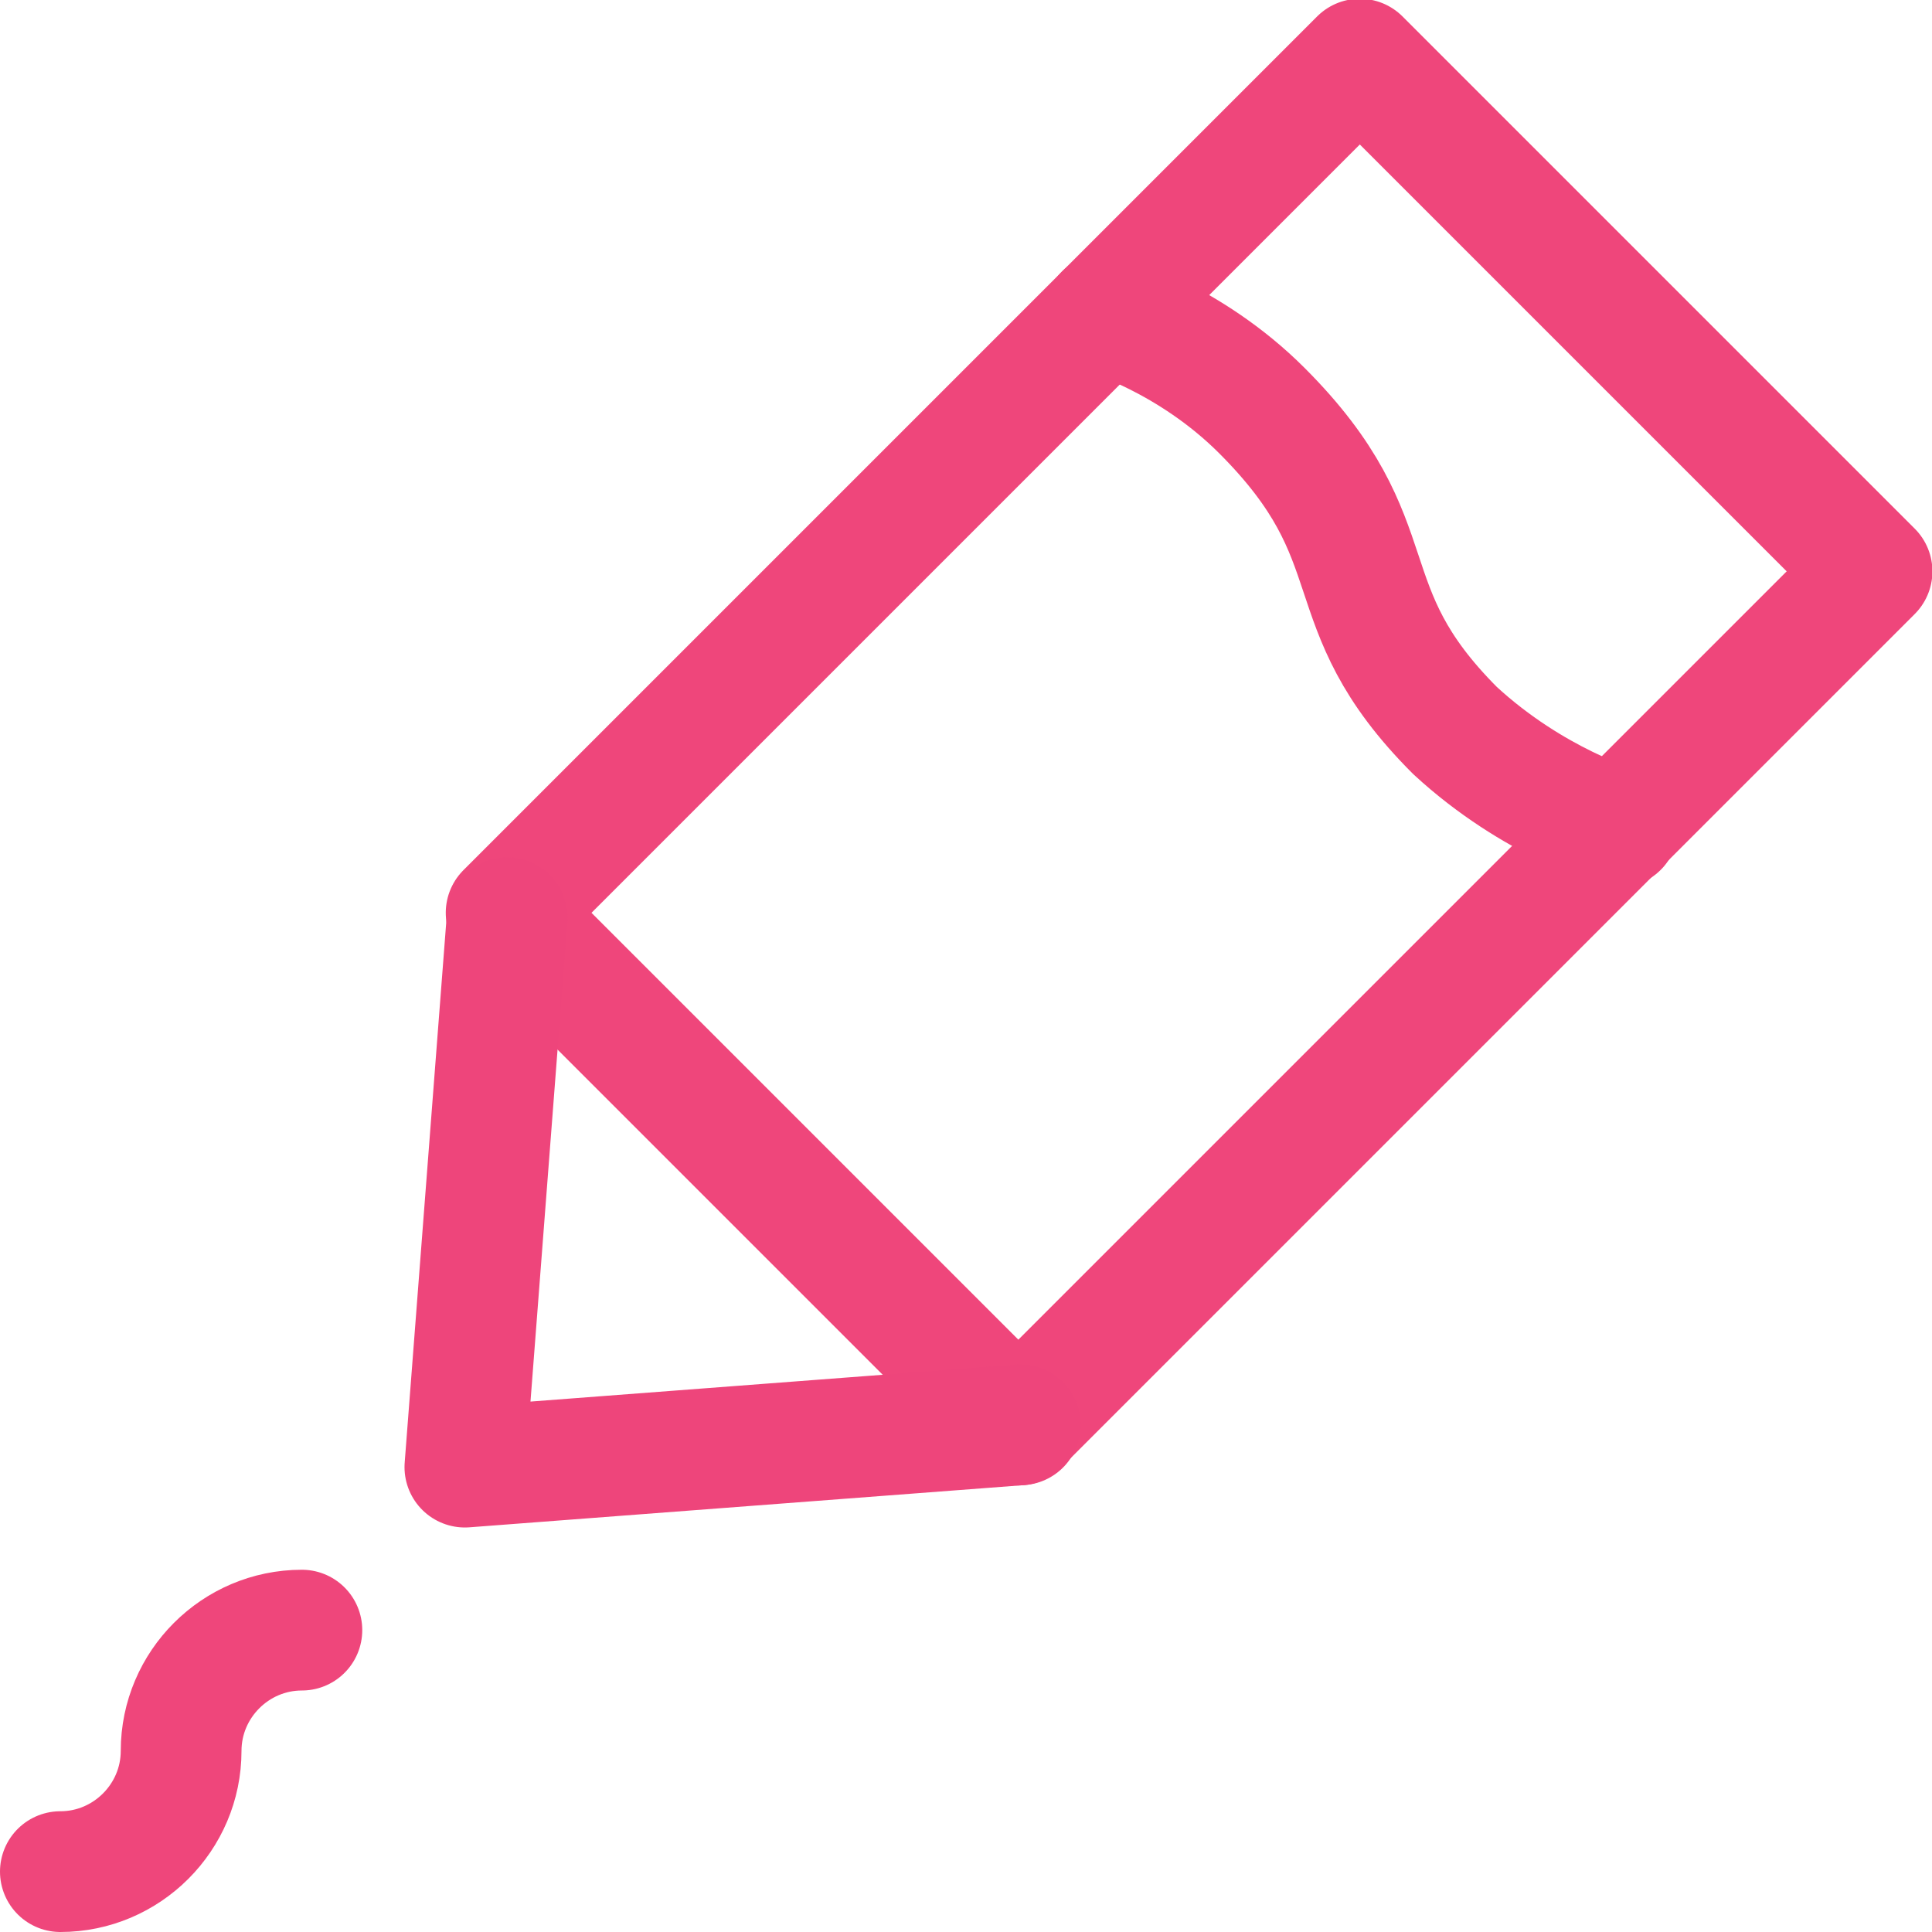
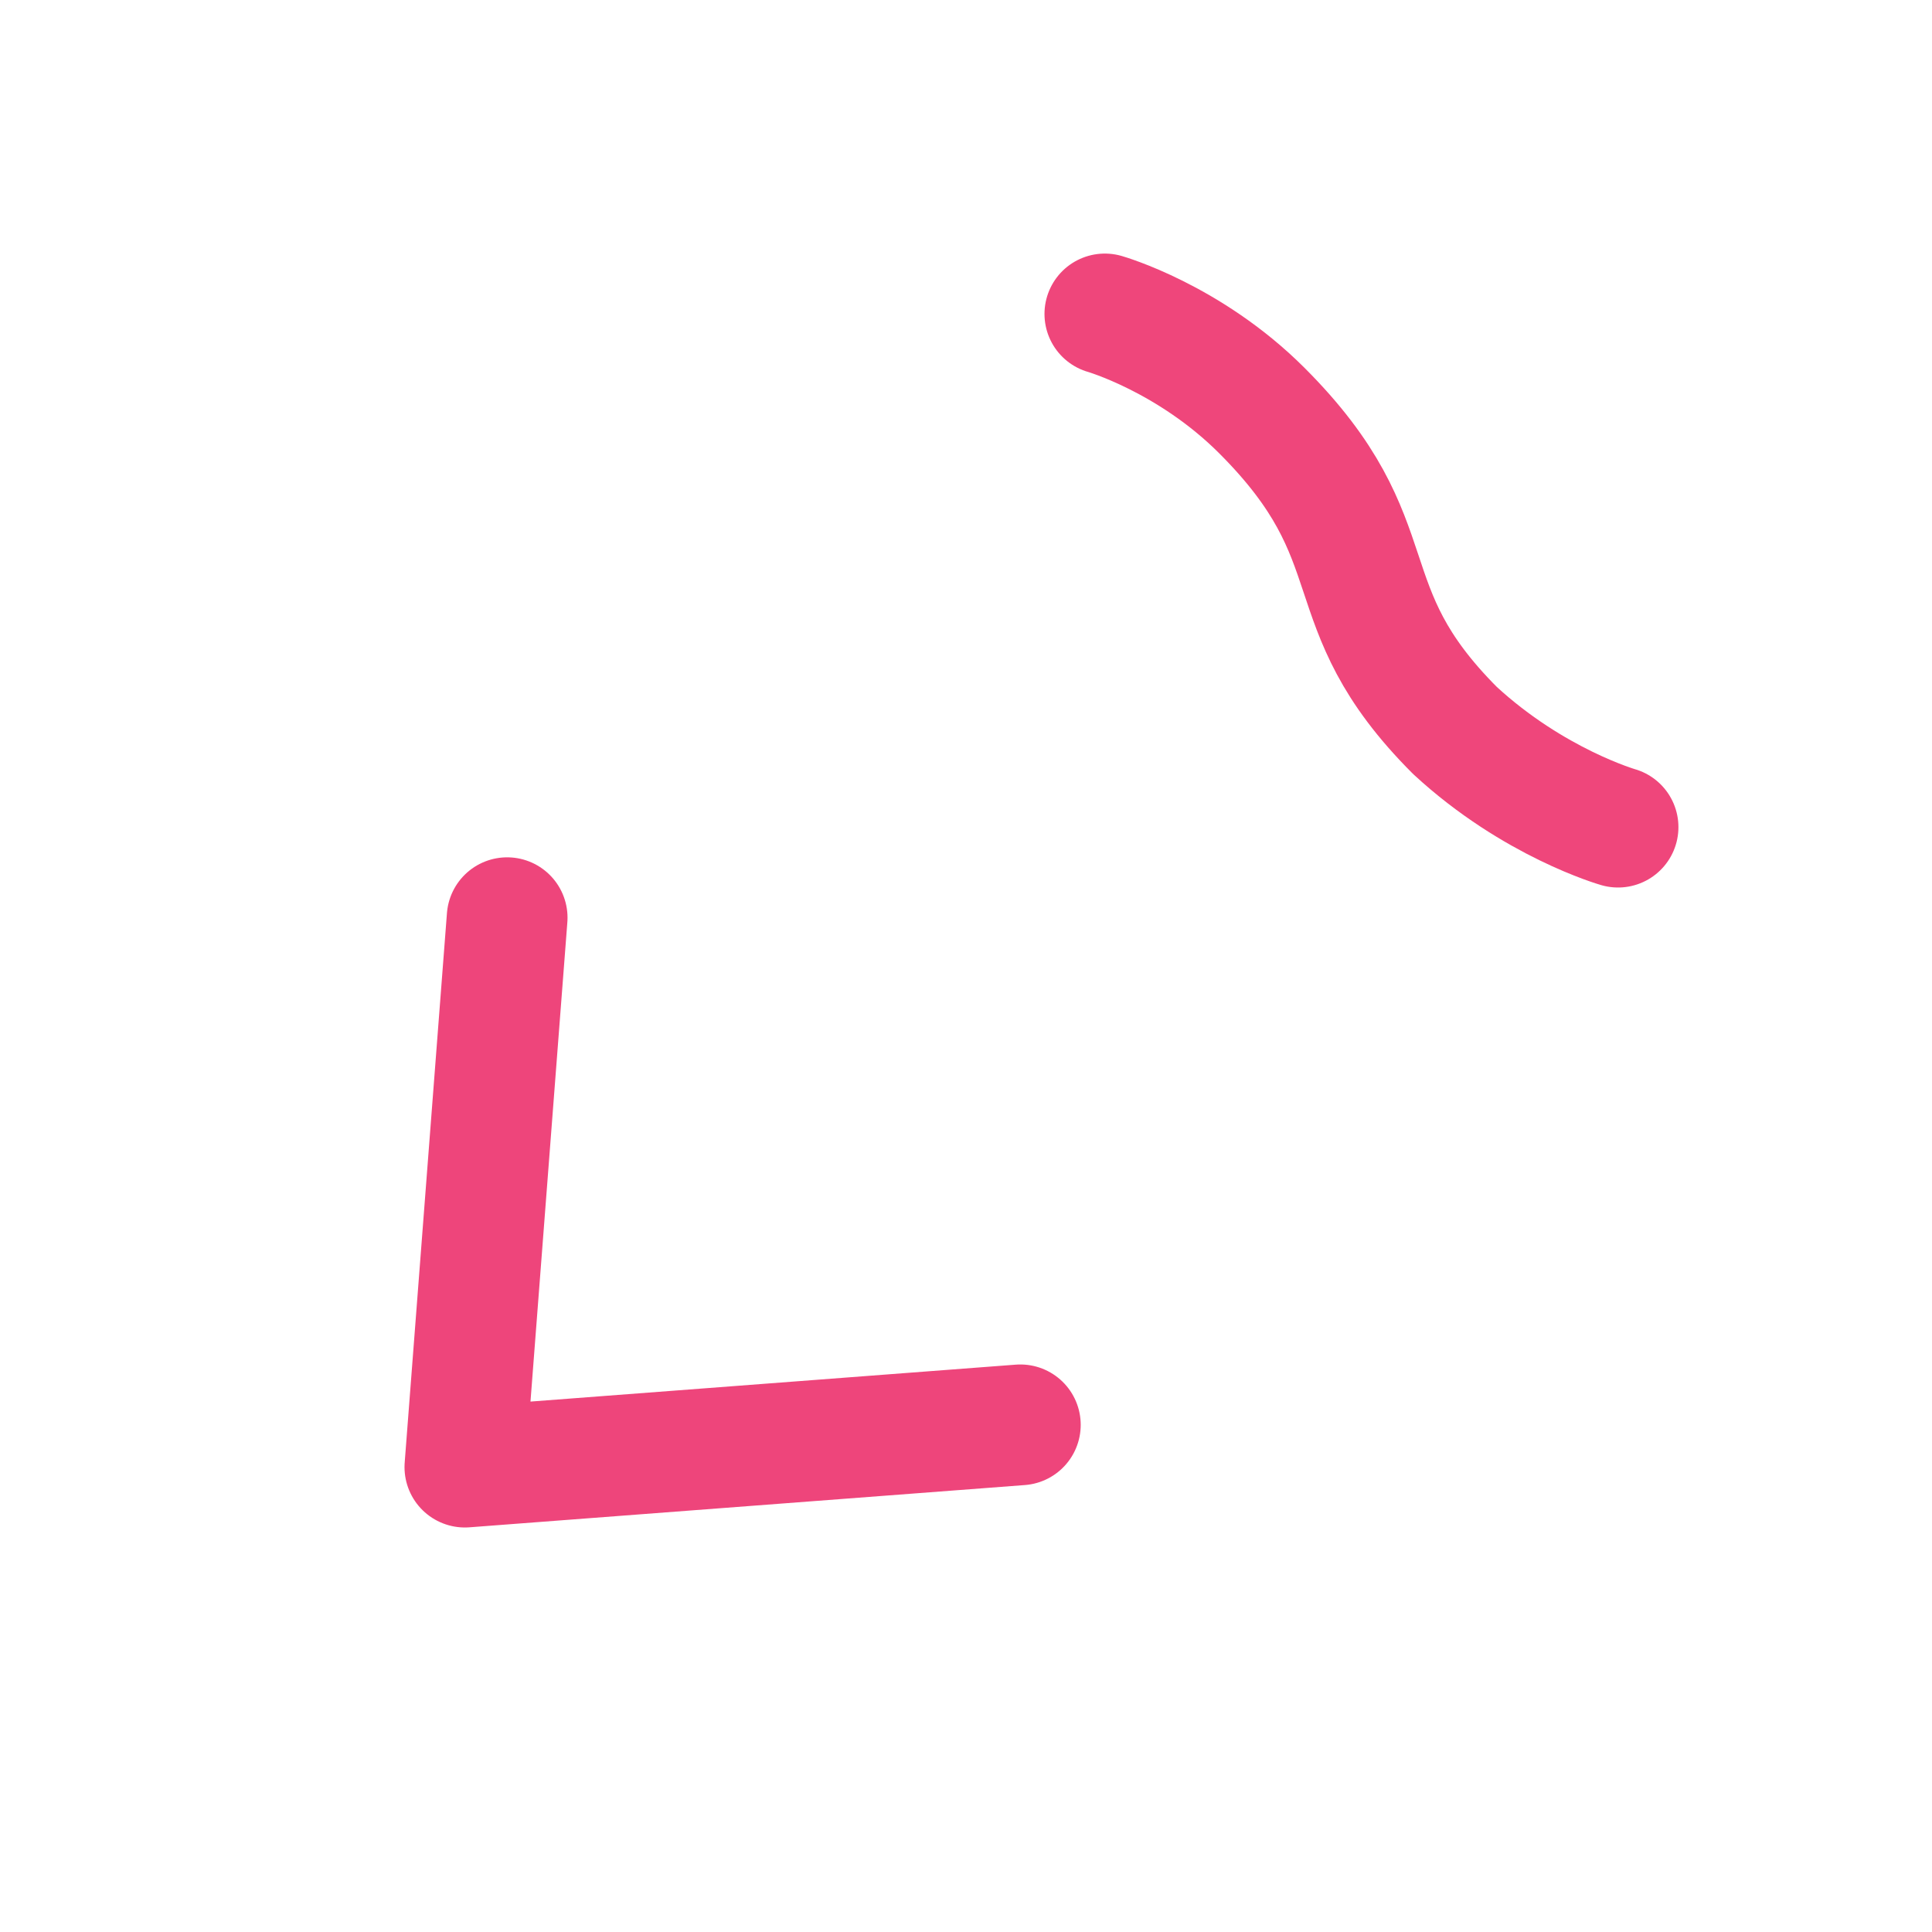
<svg xmlns="http://www.w3.org/2000/svg" version="1.1" id="Layer_1" x="0px" y="0px" viewBox="0 0 32 32" style="enable-background:new 0 0 32 32;" xml:space="preserve">
  <style type="text/css">
	.st0{fill:none;stroke:#EF467B;stroke-width:2;stroke-linecap:round;stroke-linejoin:round;stroke-miterlimit:10;}
	.st1{fill:none;stroke:#EE457B;stroke-width:2;stroke-linecap:round;stroke-linejoin:round;stroke-miterlimit:10;}
</style>
  <g>
-     <rect x="9.7" y="6.3" transform="matrix(0.707 -0.707 0.707 0.707 -2.929 17.523)" class="st0" width="20" height="12" />
    <path class="st0" d="M26.8,13.7c0,0-1.4-0.4-2.7-1.6C22,10,23.1,9,20.9,6.8c-1.2-1.2-2.6-1.6-2.6-1.6" />
    <polyline class="st1" points="8.4,15.2 7.7,24.3 16.9,23.6  " />
-     <path class="st0" d="M1,31c1.1,0,2-0.9,2-2s0.9-2,2-2" />
  </g>
</svg>